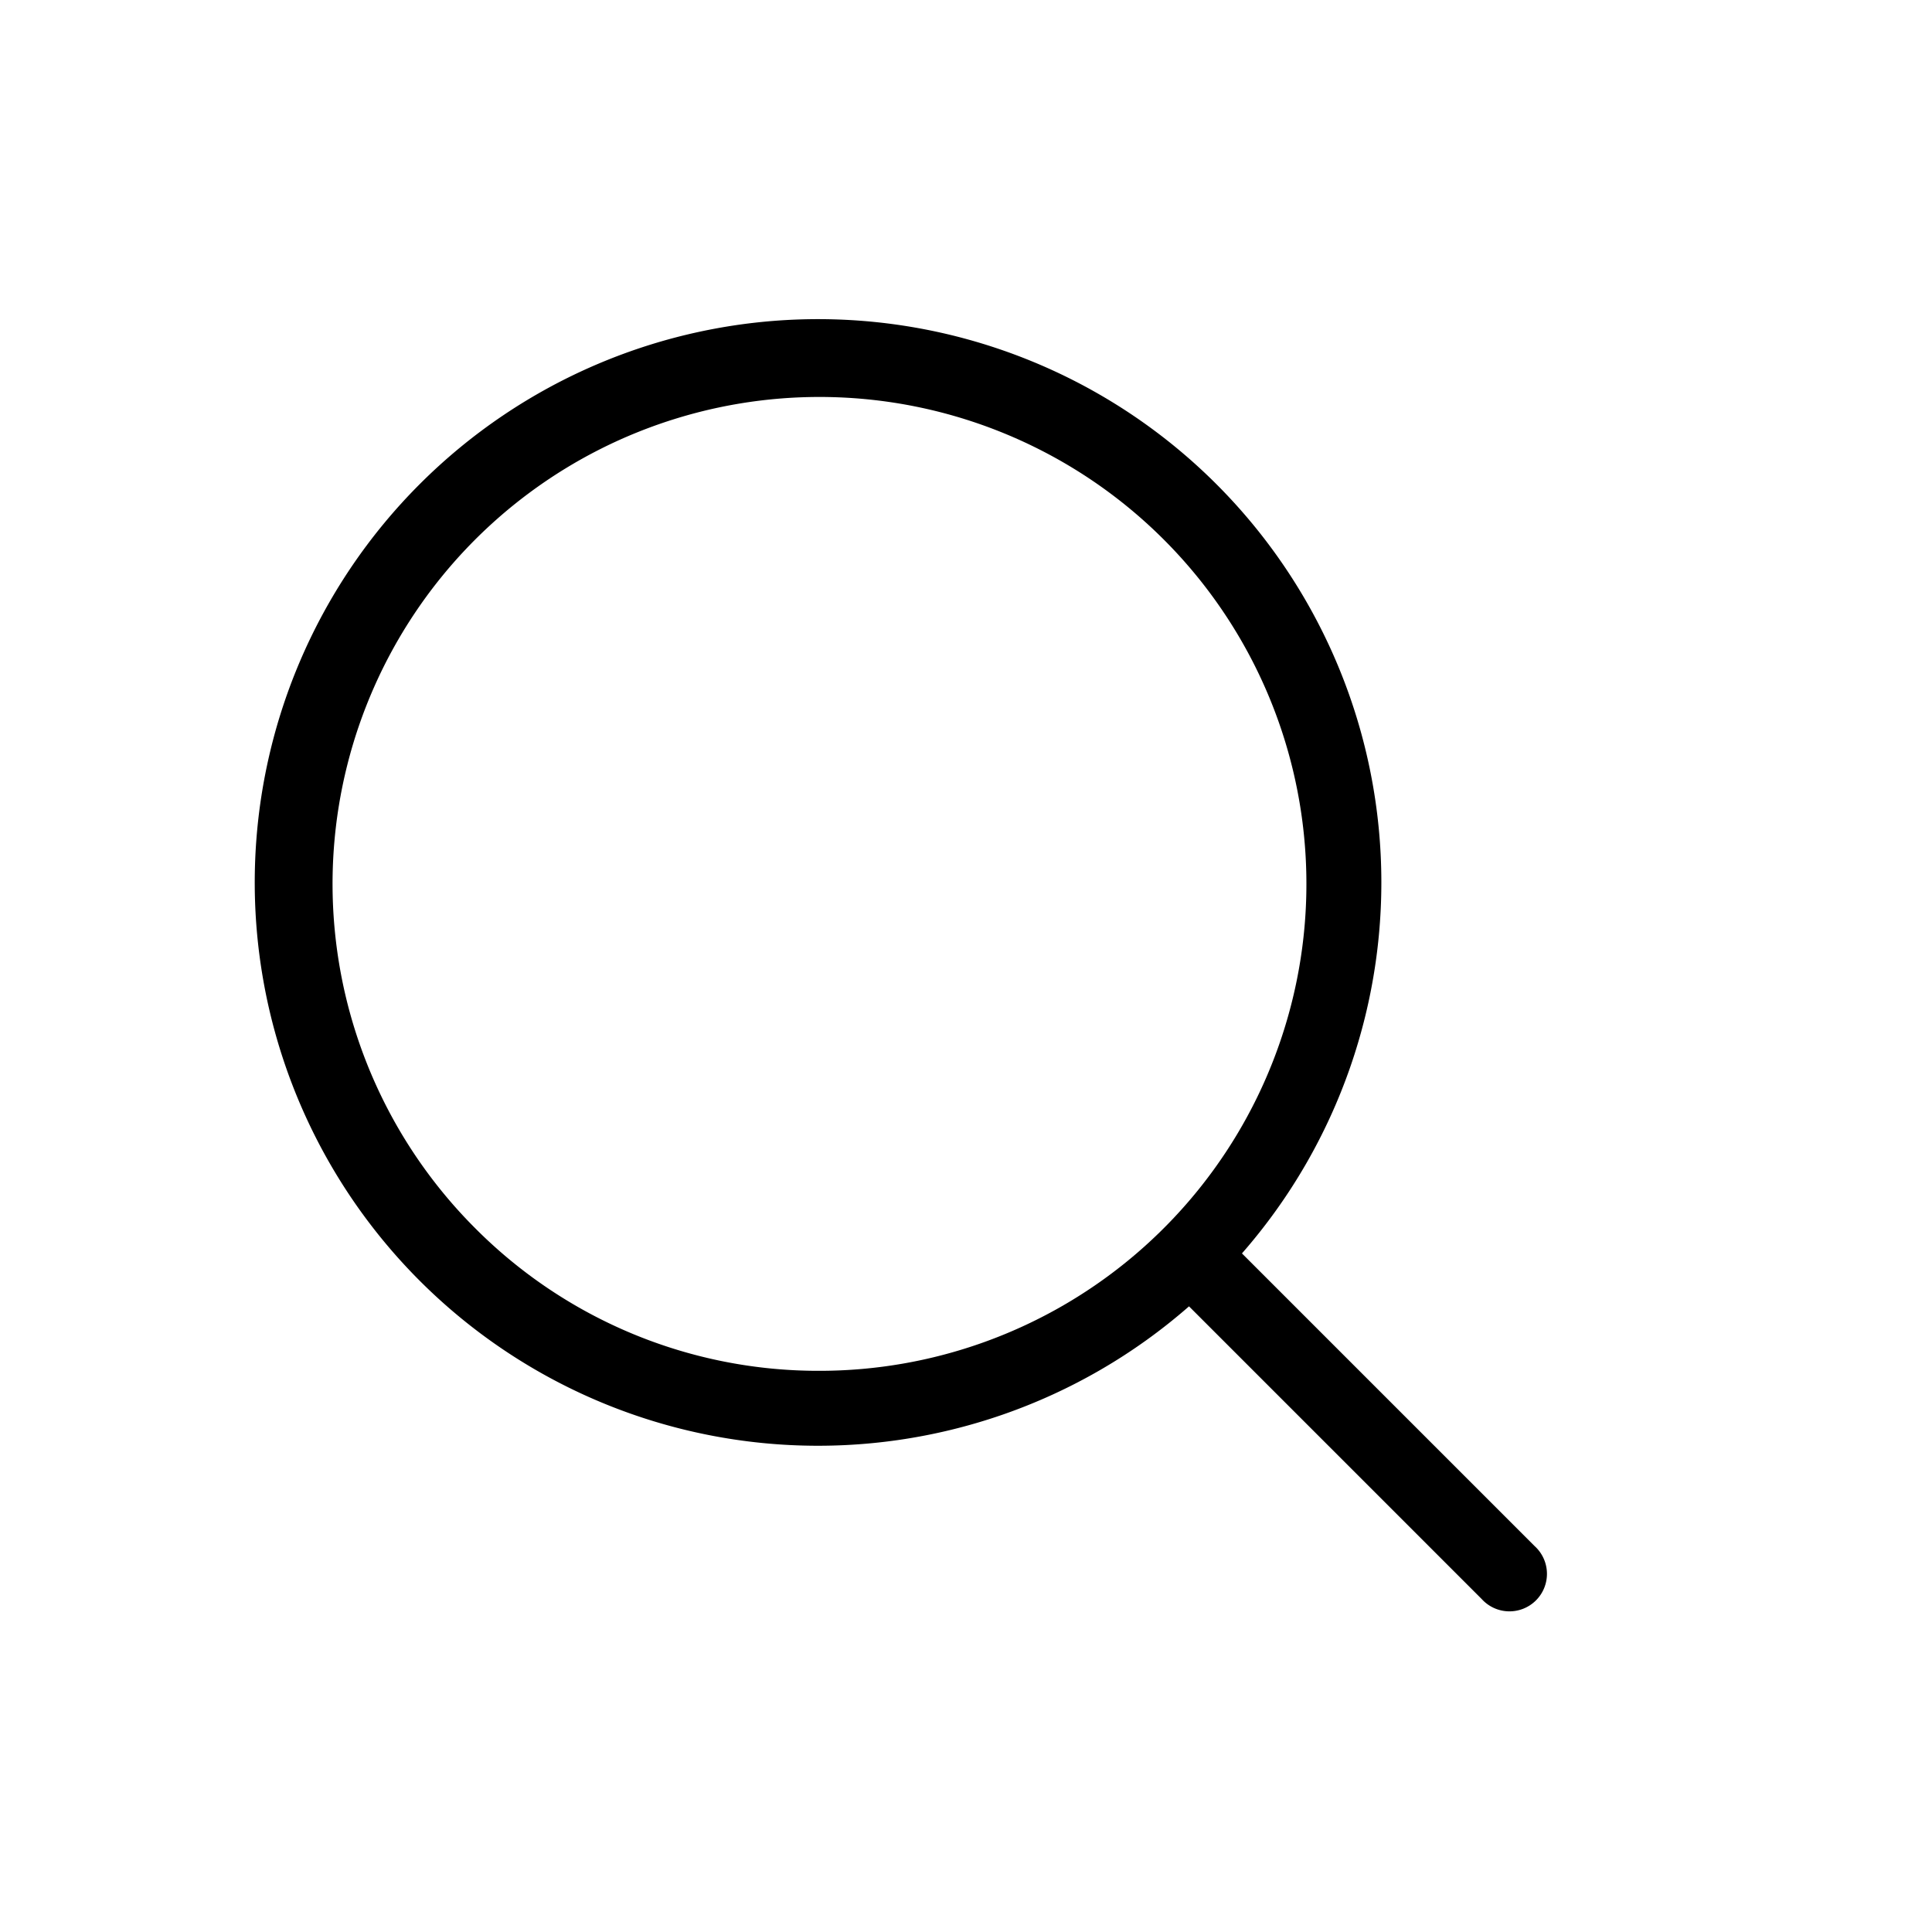
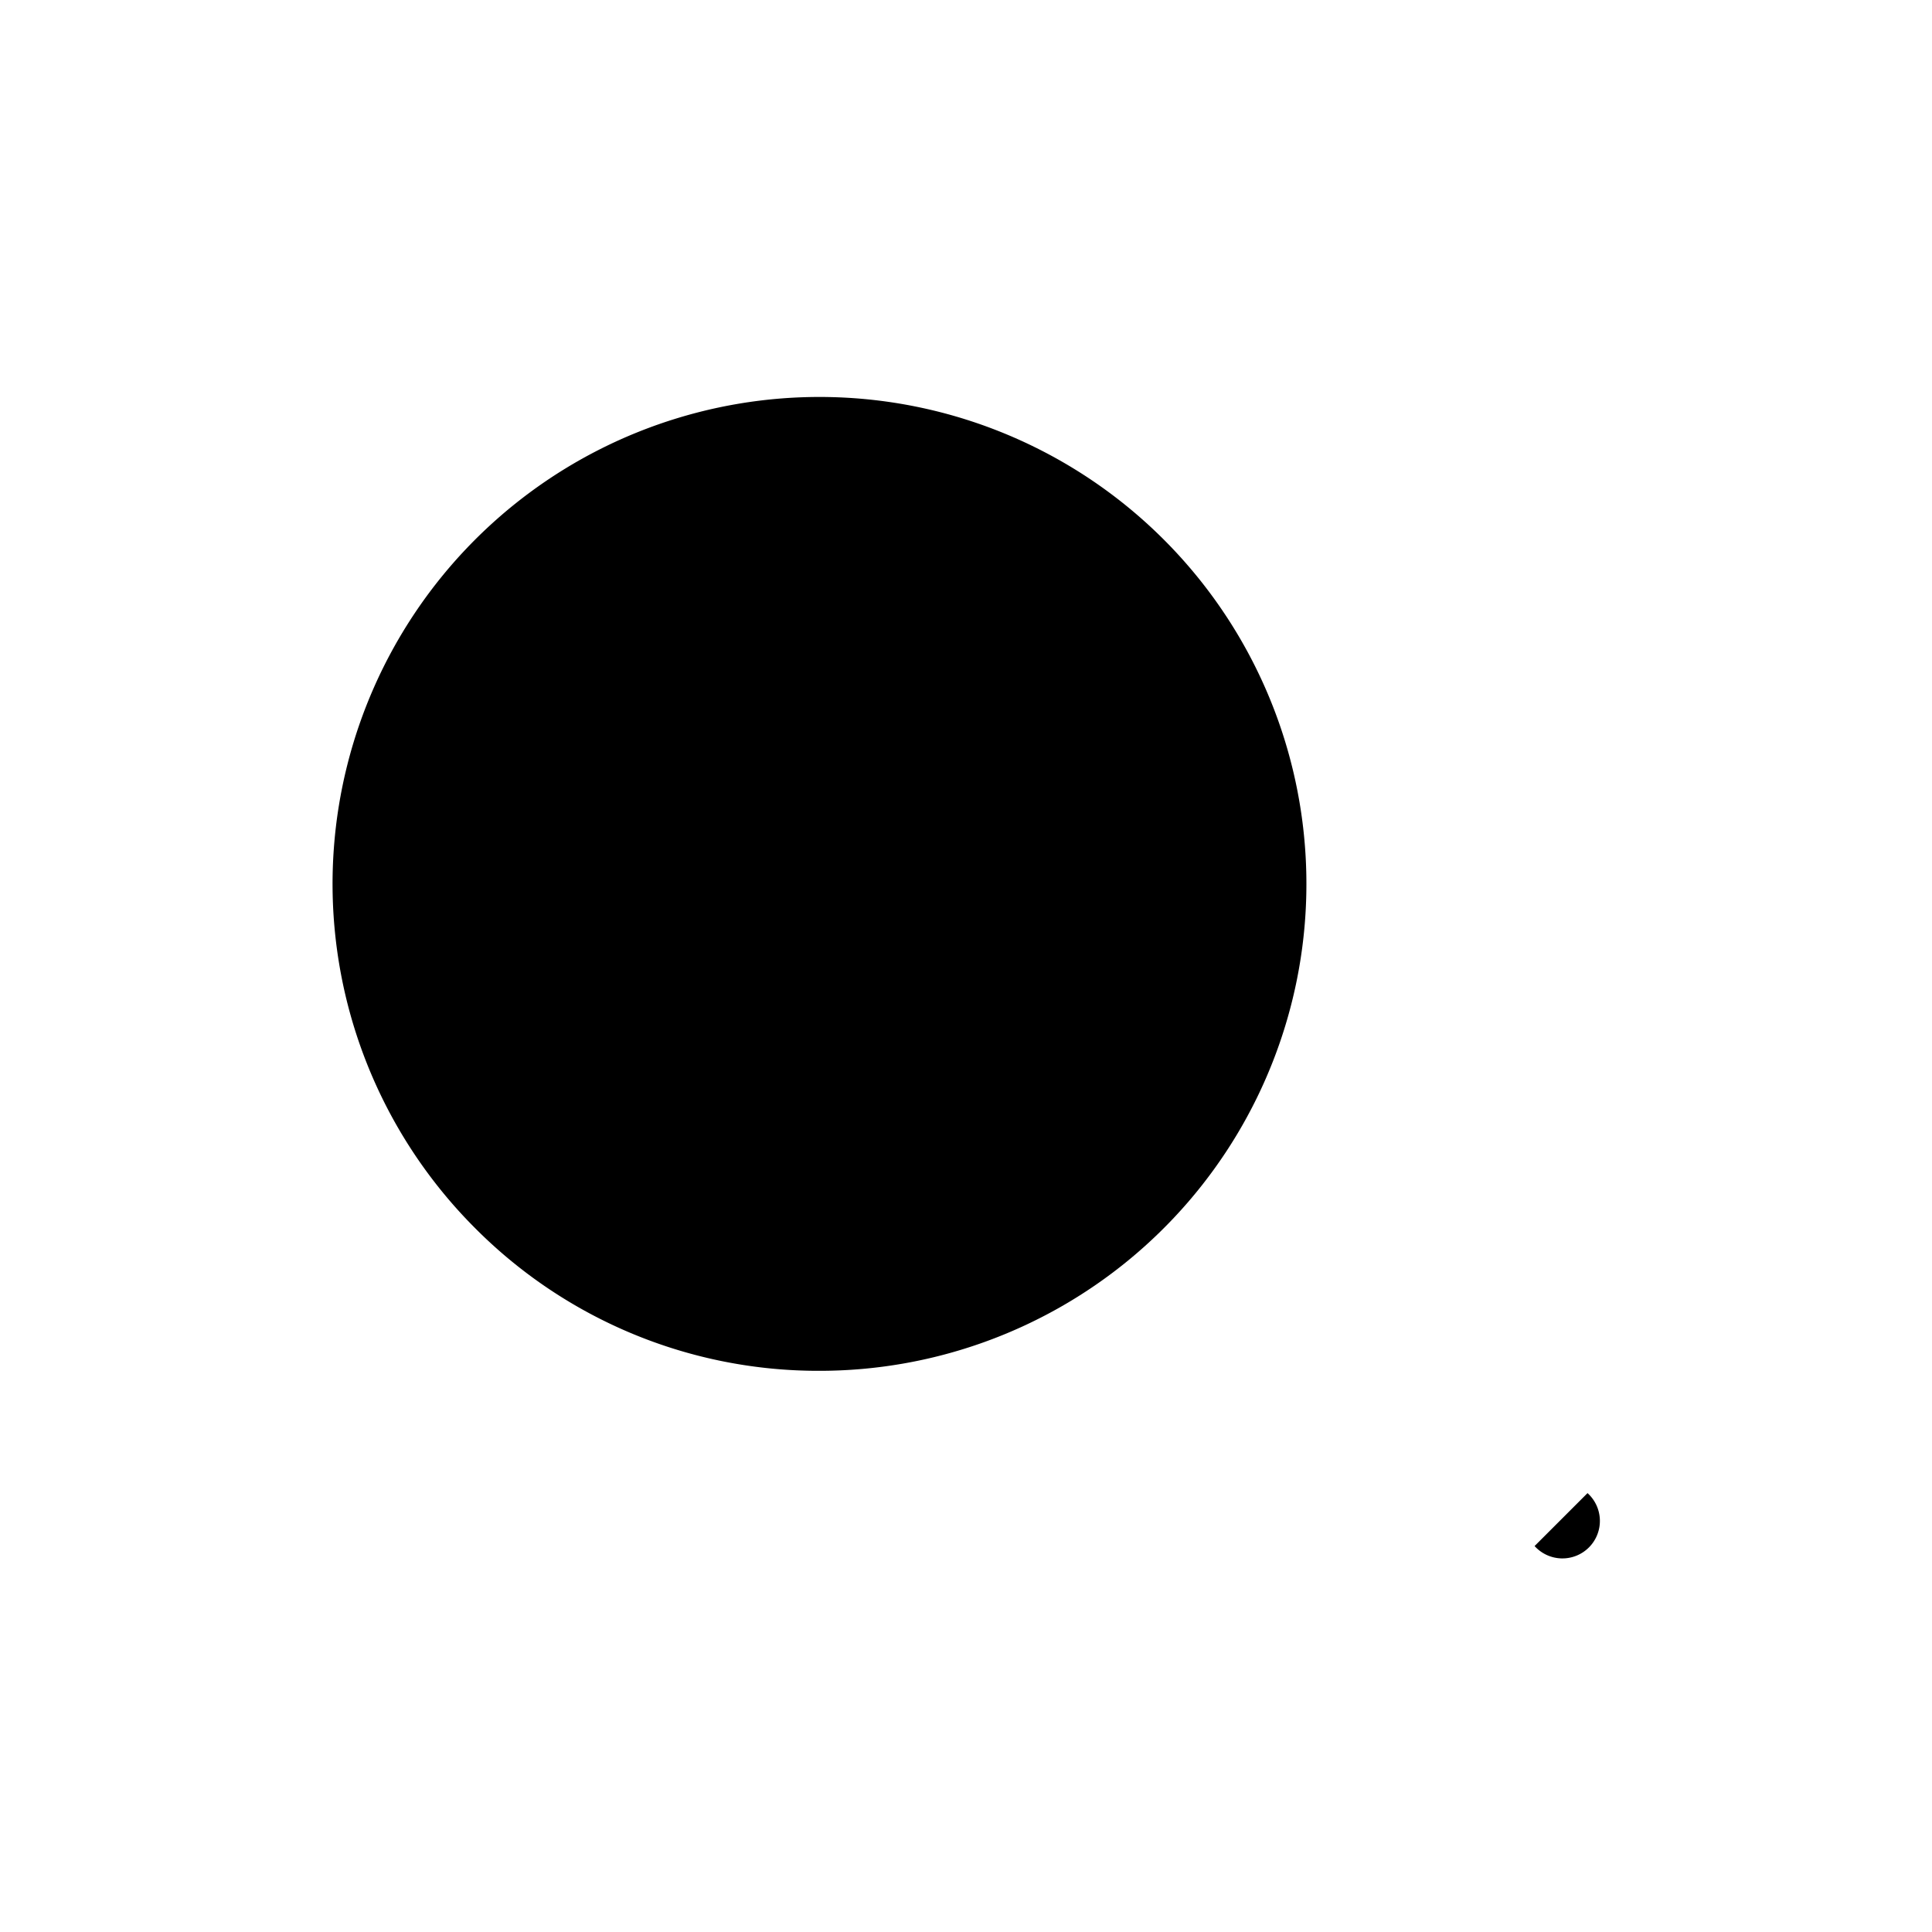
<svg xmlns="http://www.w3.org/2000/svg" width="30" height="30" viewBox="0 0 30 30">
  <g data-name="Group 140">
-     <path data-name="Path 120" d="m23.829 24.007-4.544-4.544a8.747 8.747 0 1 0-.822.822l4.544 4.544a.582.582 0 1 0 .822-.822zM7.378 19.071a7.561 7.561 0 1 1 5.347 2.215 7.513 7.513 0 0 1-5.347-2.215z" />
+     <path data-name="Path 120" d="m23.829 24.007-4.544-4.544l4.544 4.544a.582.582 0 1 0 .822-.822zM7.378 19.071a7.561 7.561 0 1 1 5.347 2.215 7.513 7.513 0 0 1-5.347-2.215z" />
  </g>
</svg>